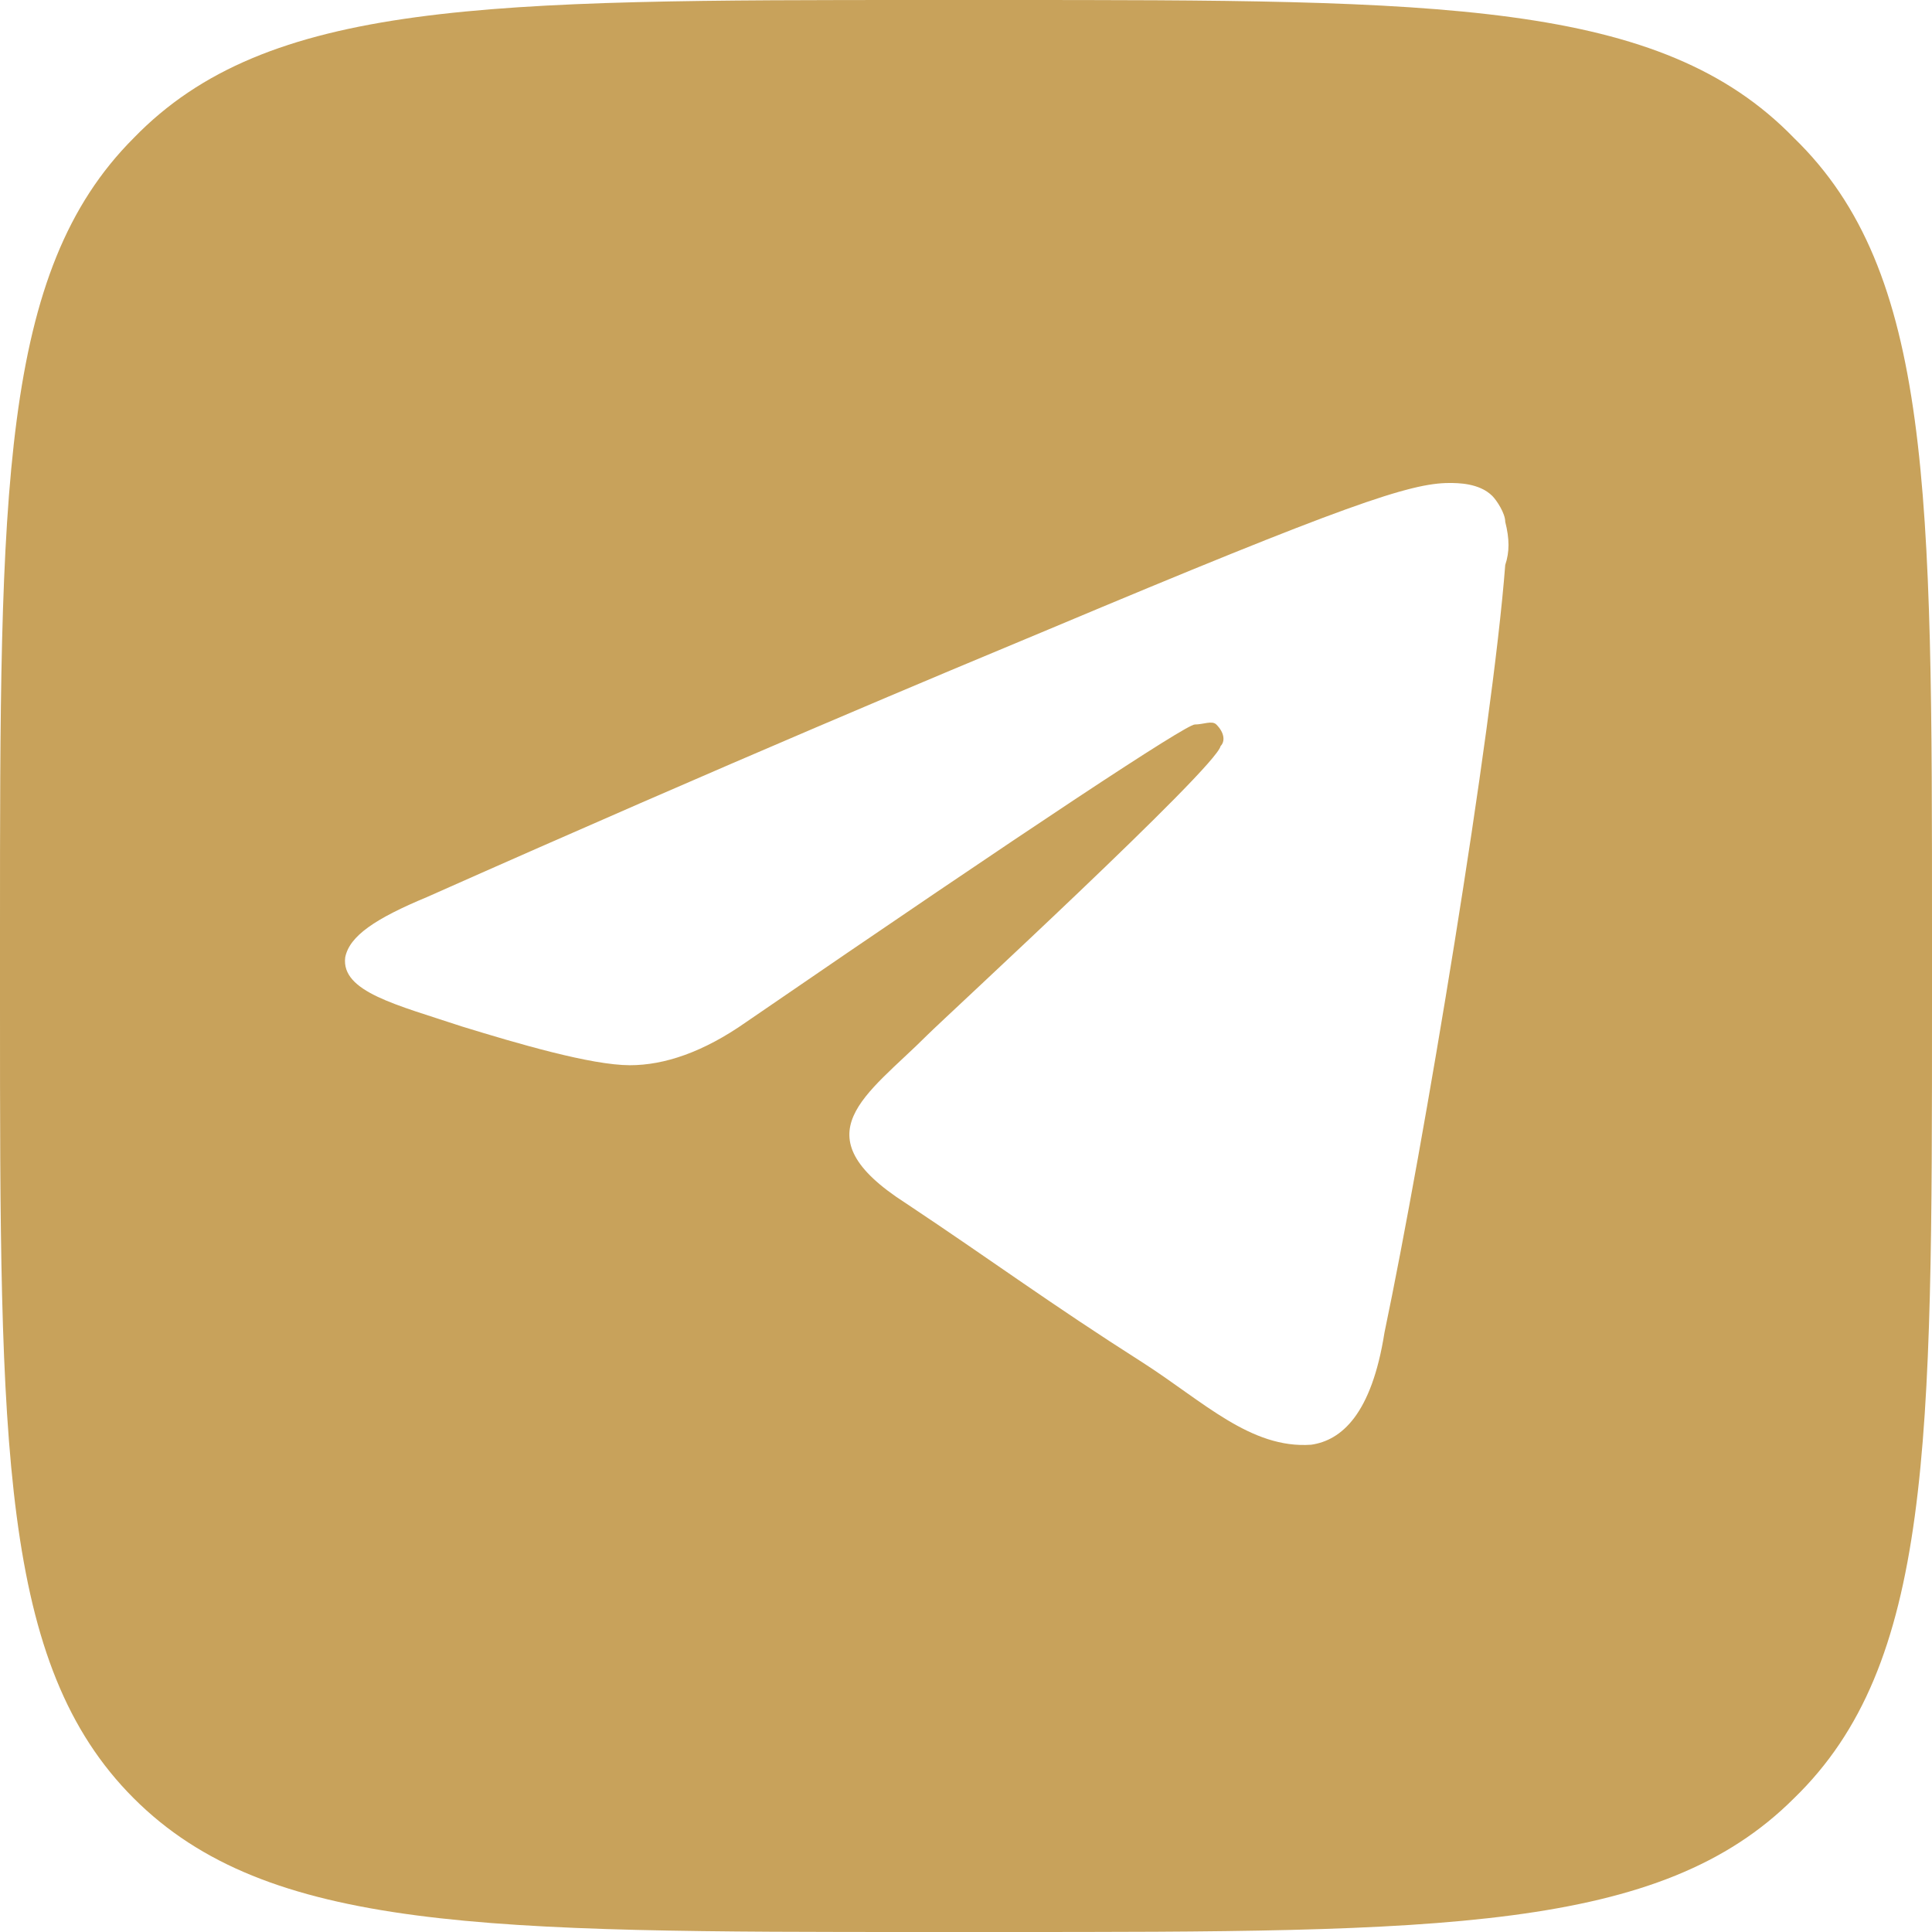
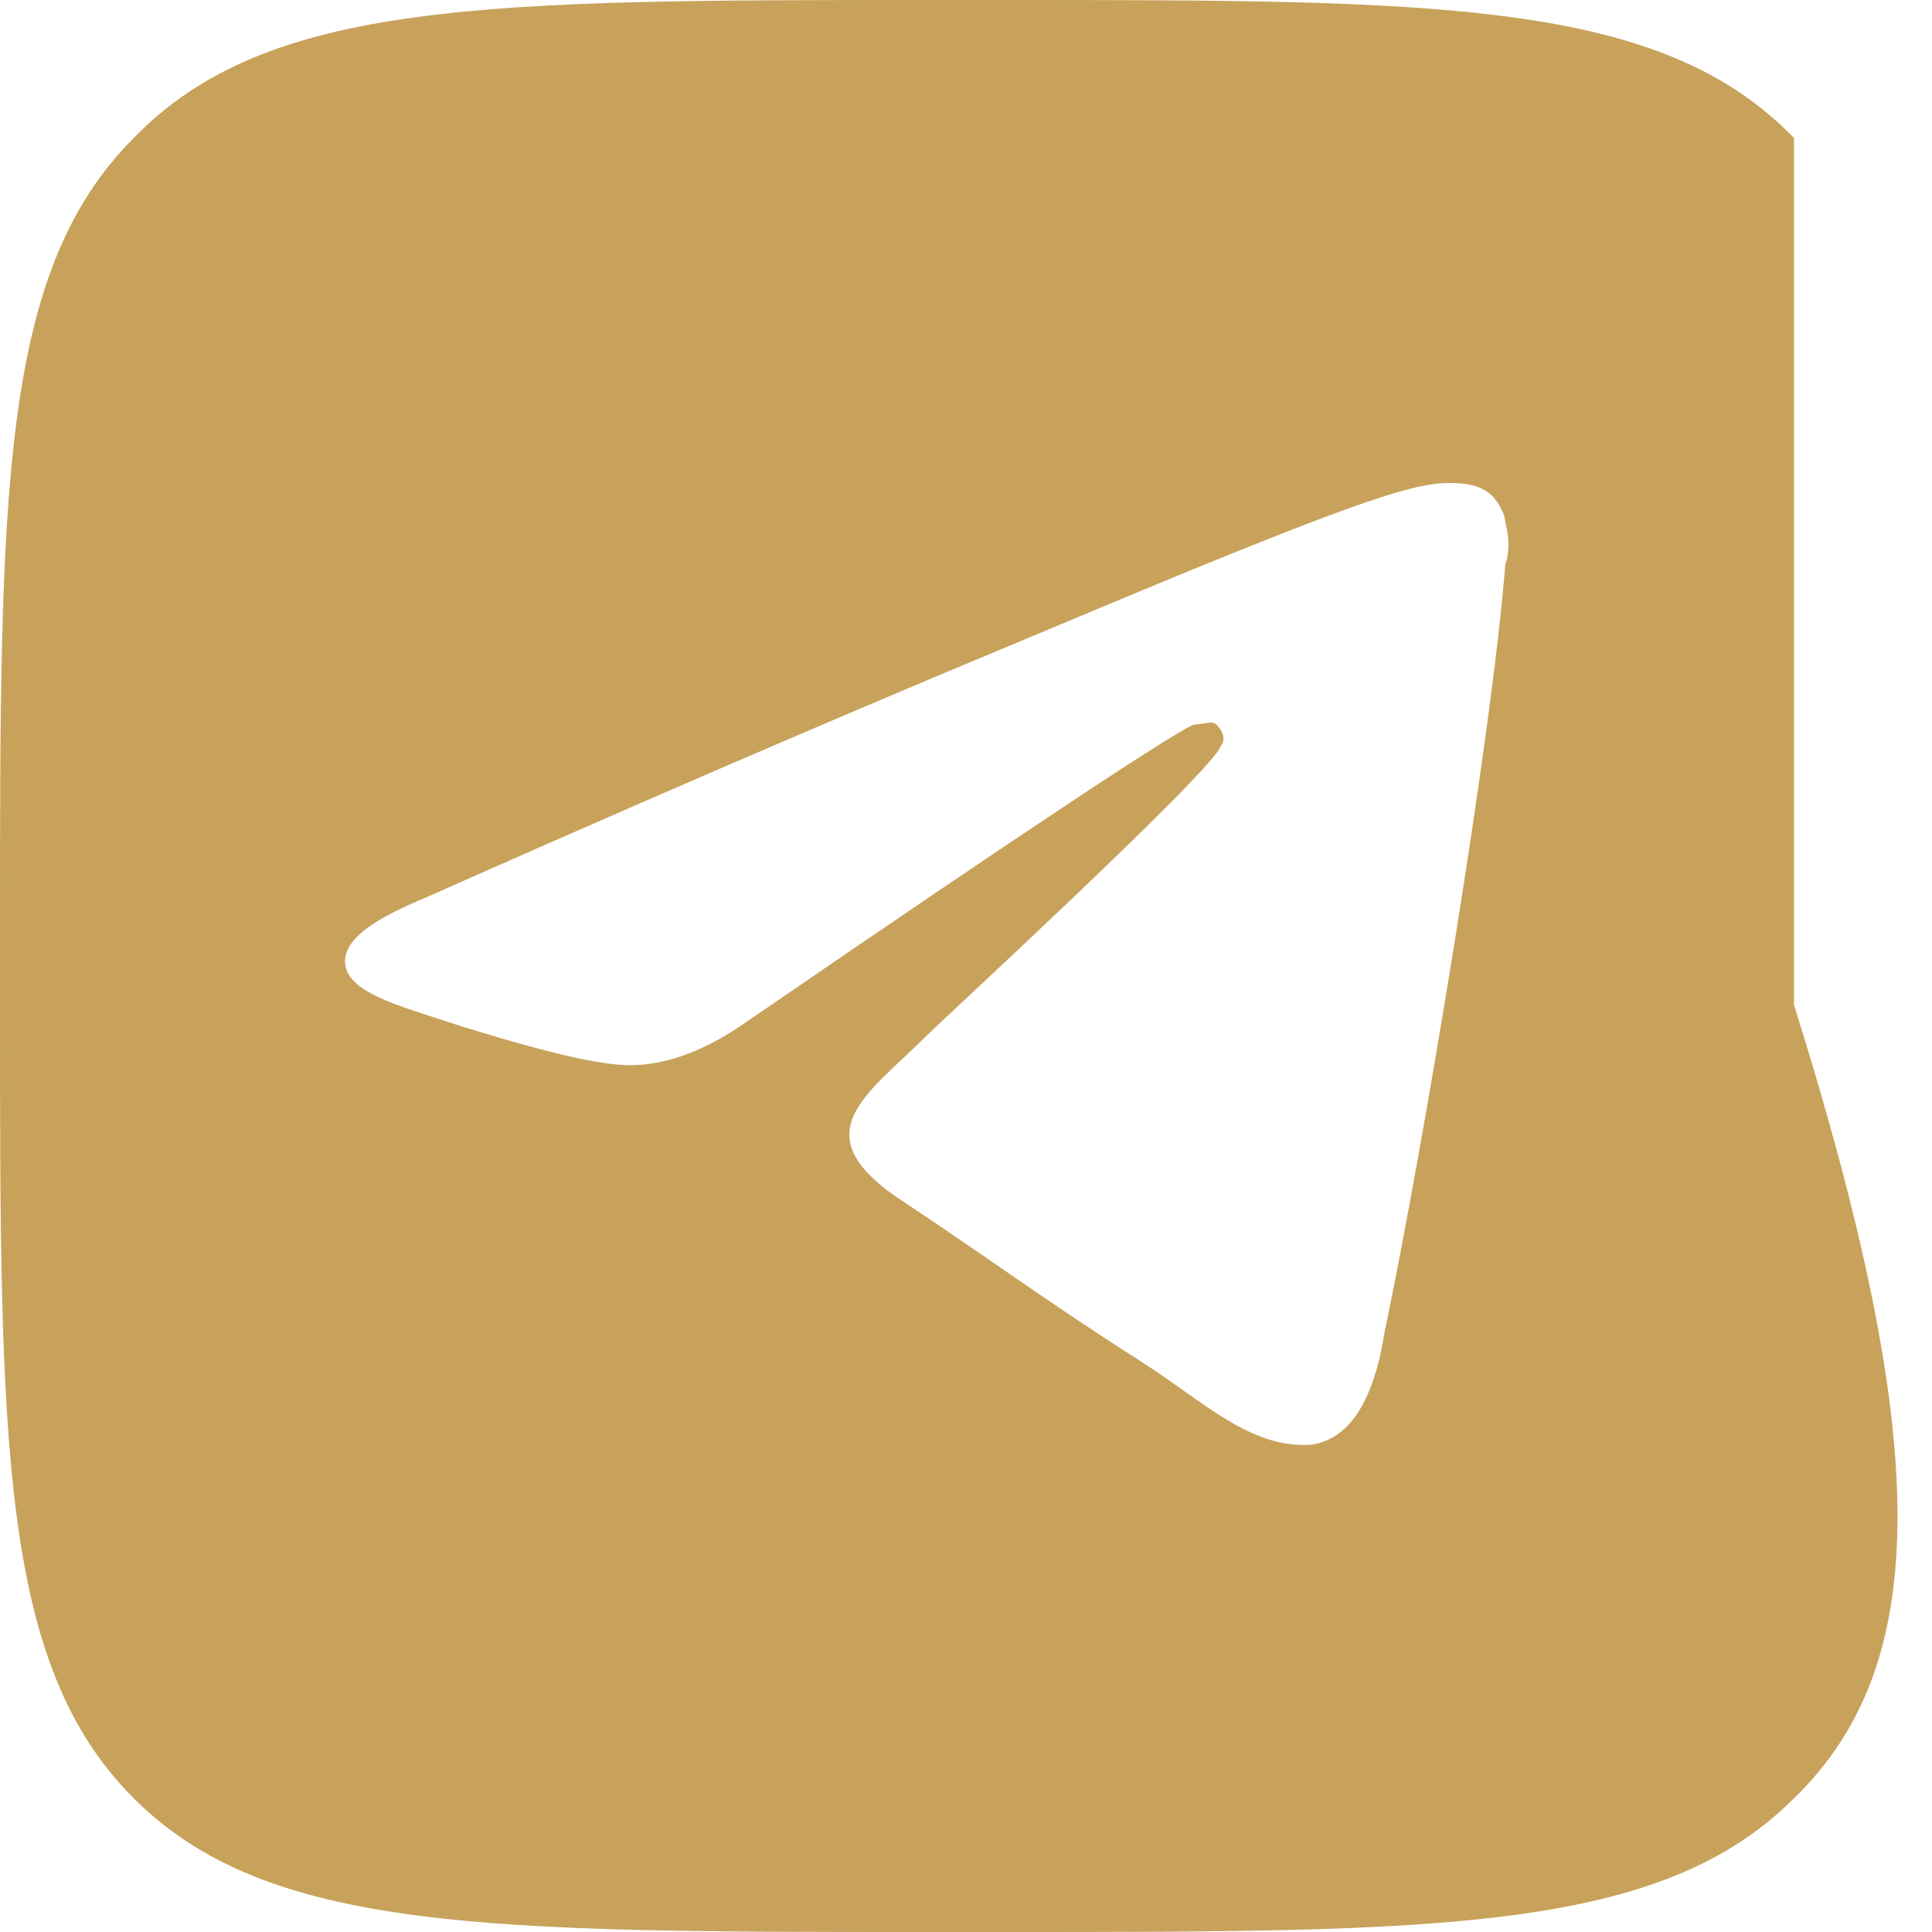
<svg xmlns="http://www.w3.org/2000/svg" width="28" height="28" viewBox="0 0 28 28" fill="none">
-   <path d="M14.5 0C20.875 0 24.062 0 26 2C28 3.938 28 7.125 28 13.5V14.562C28 20.938 28 24.125 26 26.062C24.062 28 20.875 28 14.5 28H13.438C7.062 28 3.875 28 1.938 26.062C0 24.125 0 20.938 0 14.562V13.5C0 7.125 0 3.938 1.938 2C3.875 0 7.062 0 13.438 0H14.5ZM21.003 7C20.44 7 19.502 7.313 15.19 9.125C13.69 9.75 10.69 11 6.19 13C5.441 13.312 5.065 13.563 5.003 13.875C4.941 14.375 5.753 14.563 6.69 14.875C7.503 15.125 8.565 15.437 9.128 15.438C9.628 15.438 10.191 15.25 10.815 14.812C14.998 11.941 17.186 10.503 17.315 10.5C17.44 10.5 17.565 10.438 17.628 10.5C17.753 10.625 17.753 10.75 17.69 10.812C17.627 11.126 13.69 14.75 13.44 15C12.566 15.875 11.566 16.438 13.128 17.438C14.44 18.312 15.191 18.875 16.565 19.75C17.44 20.312 18.128 21 19.003 20.938C19.44 20.875 19.878 20.5 20.065 19.312C20.628 16.625 21.628 10.625 21.815 8.188C21.878 8 21.878 7.812 21.815 7.562C21.815 7.438 21.69 7.25 21.628 7.188C21.44 7 21.128 7 21.003 7Z" fill="#C8A25B" />
+   <path d="M14.5 0C20.875 0 24.062 0 26 2V14.562C28 20.938 28 24.125 26 26.062C24.062 28 20.875 28 14.5 28H13.438C7.062 28 3.875 28 1.938 26.062C0 24.125 0 20.938 0 14.562V13.5C0 7.125 0 3.938 1.938 2C3.875 0 7.062 0 13.438 0H14.5ZM21.003 7C20.44 7 19.502 7.313 15.19 9.125C13.69 9.75 10.69 11 6.19 13C5.441 13.312 5.065 13.563 5.003 13.875C4.941 14.375 5.753 14.563 6.69 14.875C7.503 15.125 8.565 15.437 9.128 15.438C9.628 15.438 10.191 15.25 10.815 14.812C14.998 11.941 17.186 10.503 17.315 10.5C17.44 10.5 17.565 10.438 17.628 10.5C17.753 10.625 17.753 10.75 17.69 10.812C17.627 11.126 13.69 14.75 13.44 15C12.566 15.875 11.566 16.438 13.128 17.438C14.44 18.312 15.191 18.875 16.565 19.75C17.44 20.312 18.128 21 19.003 20.938C19.44 20.875 19.878 20.5 20.065 19.312C20.628 16.625 21.628 10.625 21.815 8.188C21.878 8 21.878 7.812 21.815 7.562C21.815 7.438 21.69 7.25 21.628 7.188C21.44 7 21.128 7 21.003 7Z" fill="#C8A25B" />
</svg>